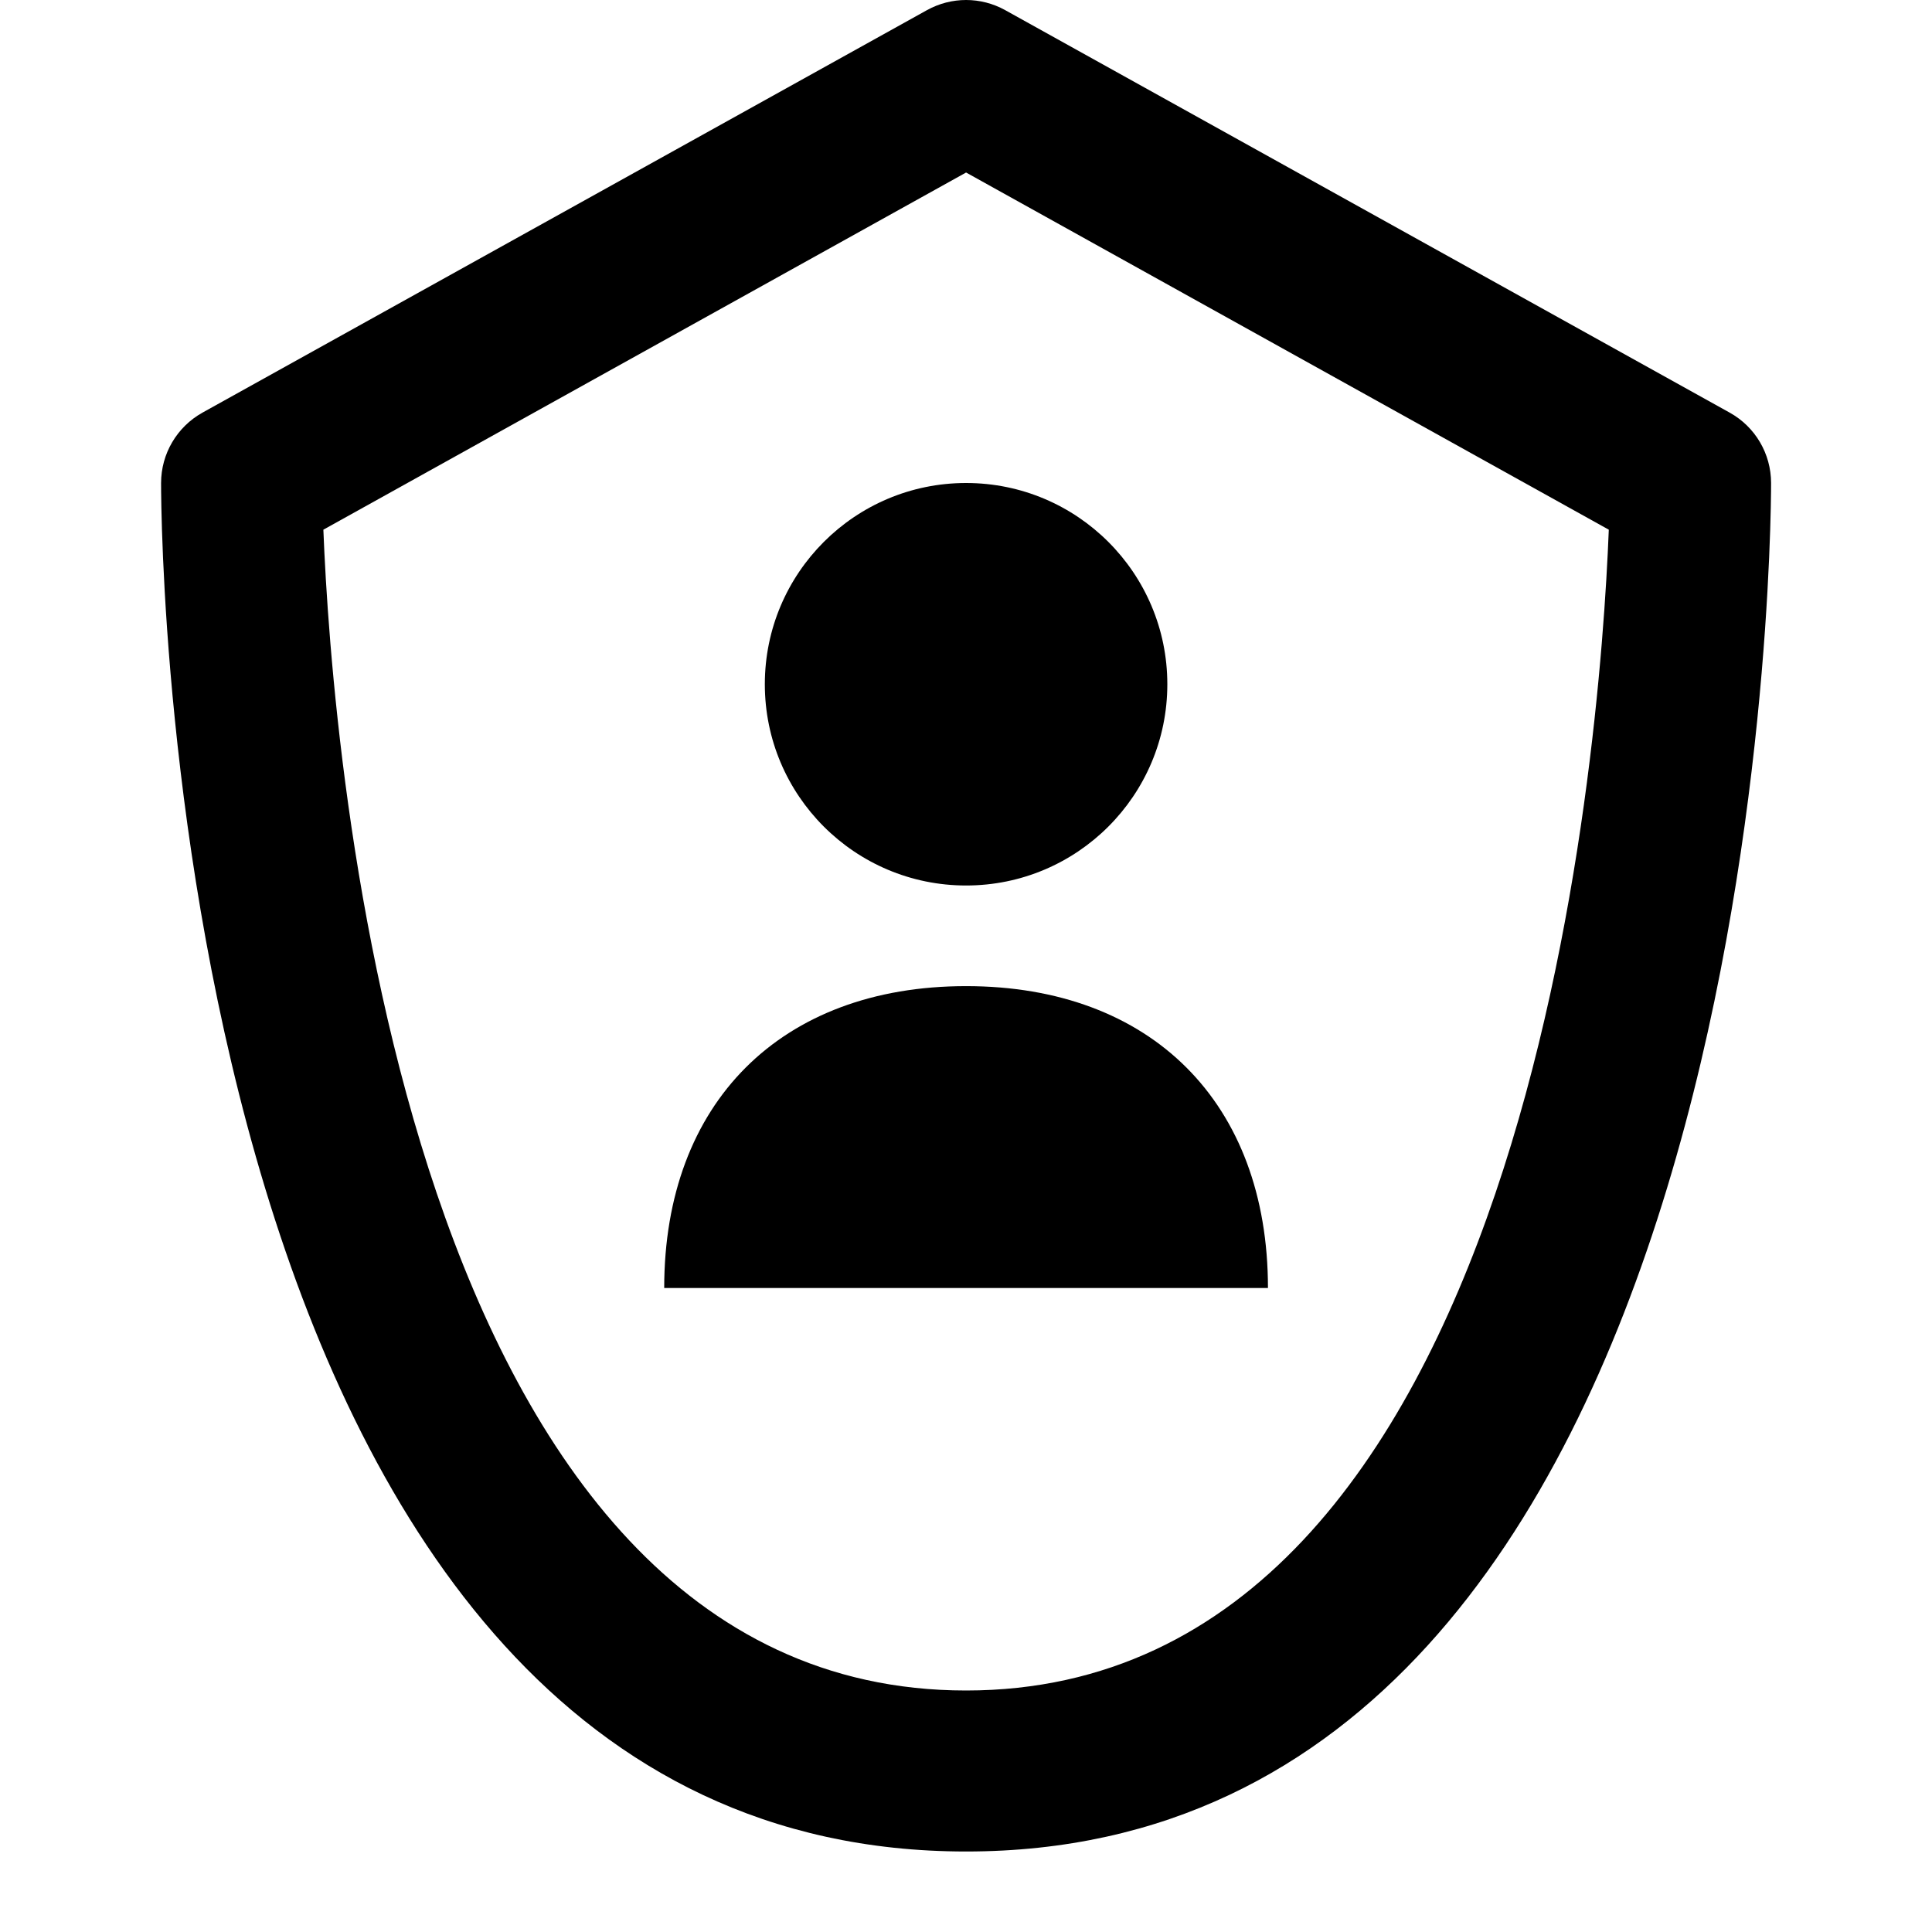
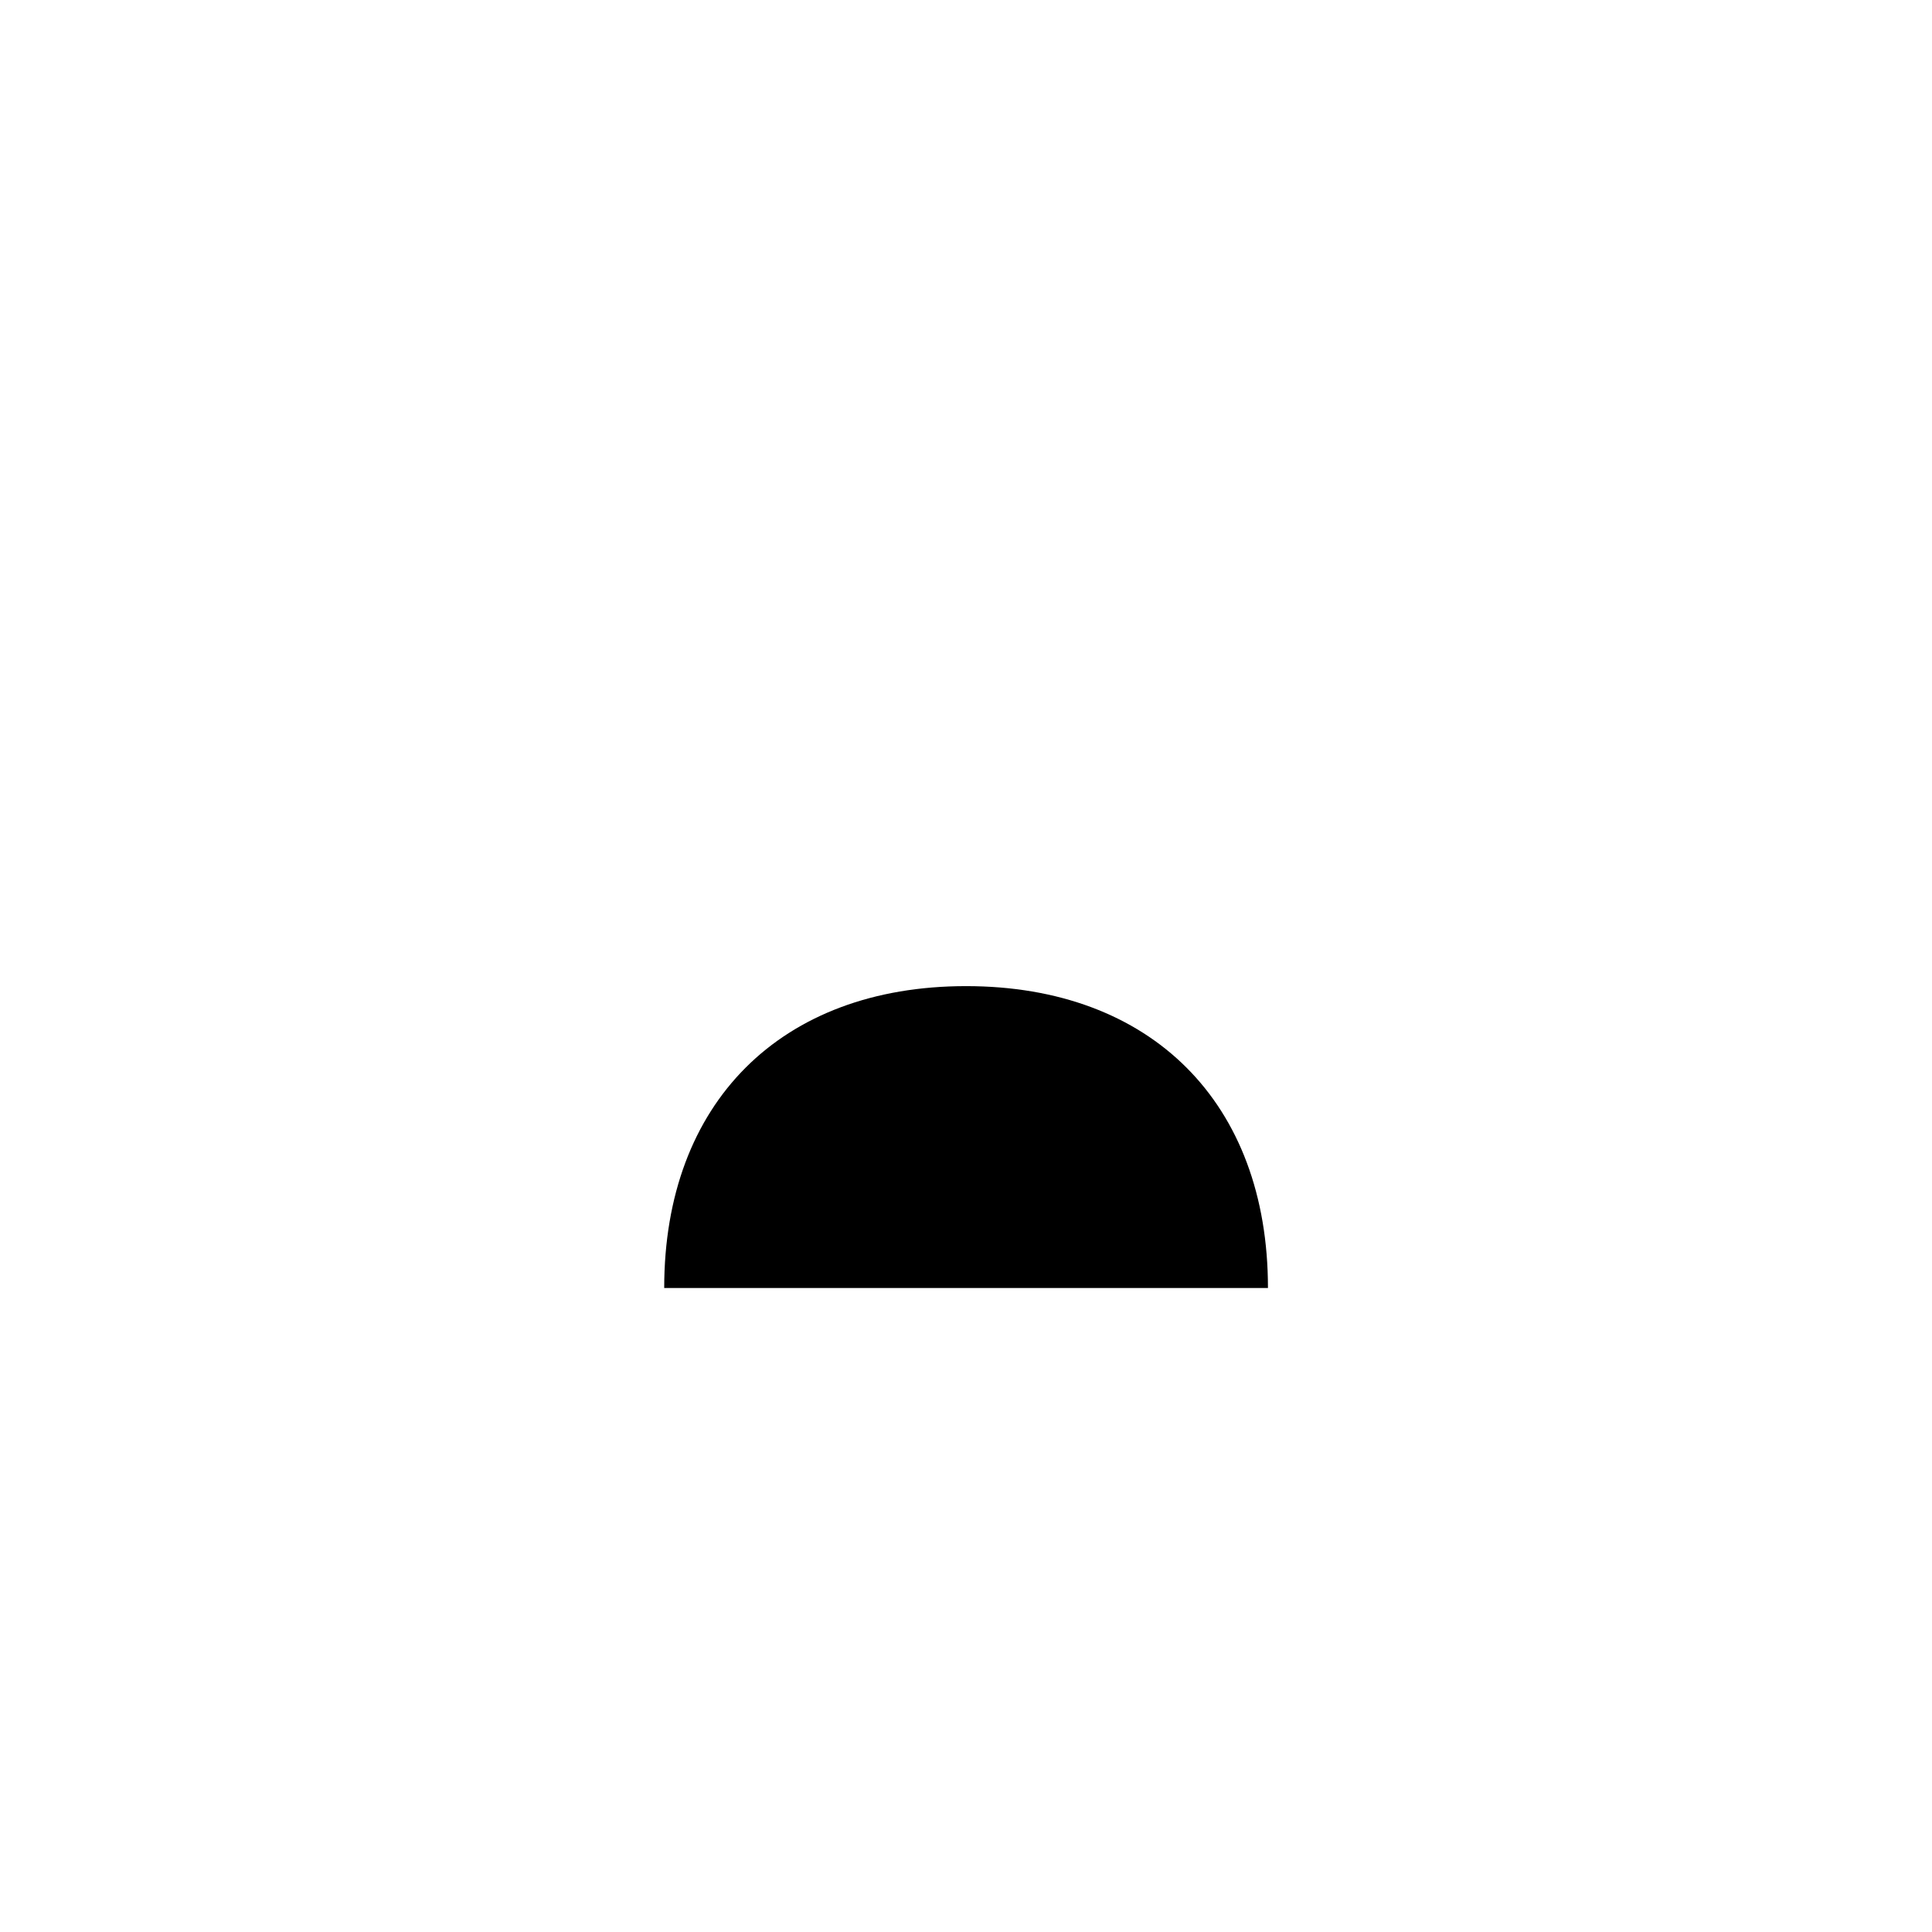
<svg xmlns="http://www.w3.org/2000/svg" viewBox="0 0 24 24">
  <g>
    <path d="M8.251,16c0-2.301,1.449-3.75,3.75-3.75l0,0c2.301,0,3.75,1.449,3.75,3.75H8.251z" />
-     <circle cx="12.001" cy="8.5" r="2.5" />
-     <path d="M12.001,23c-9.886,0-10-16.306-10-17c0-0.363,0.197-0.697,0.514-0.874l9-5 c0.303-0.168,0.669-0.168,0.972,0l9,5C21.804,5.302,22.001,5.636,22.001,6C22.001,6.694,21.887,23,12.001,23z M4.017,6.58 C4.126,9.341,5.004,21,12.001,21s7.875-11.658,7.984-14.42l-7.984-4.437L4.017,6.58z" />
  </g>
</svg>